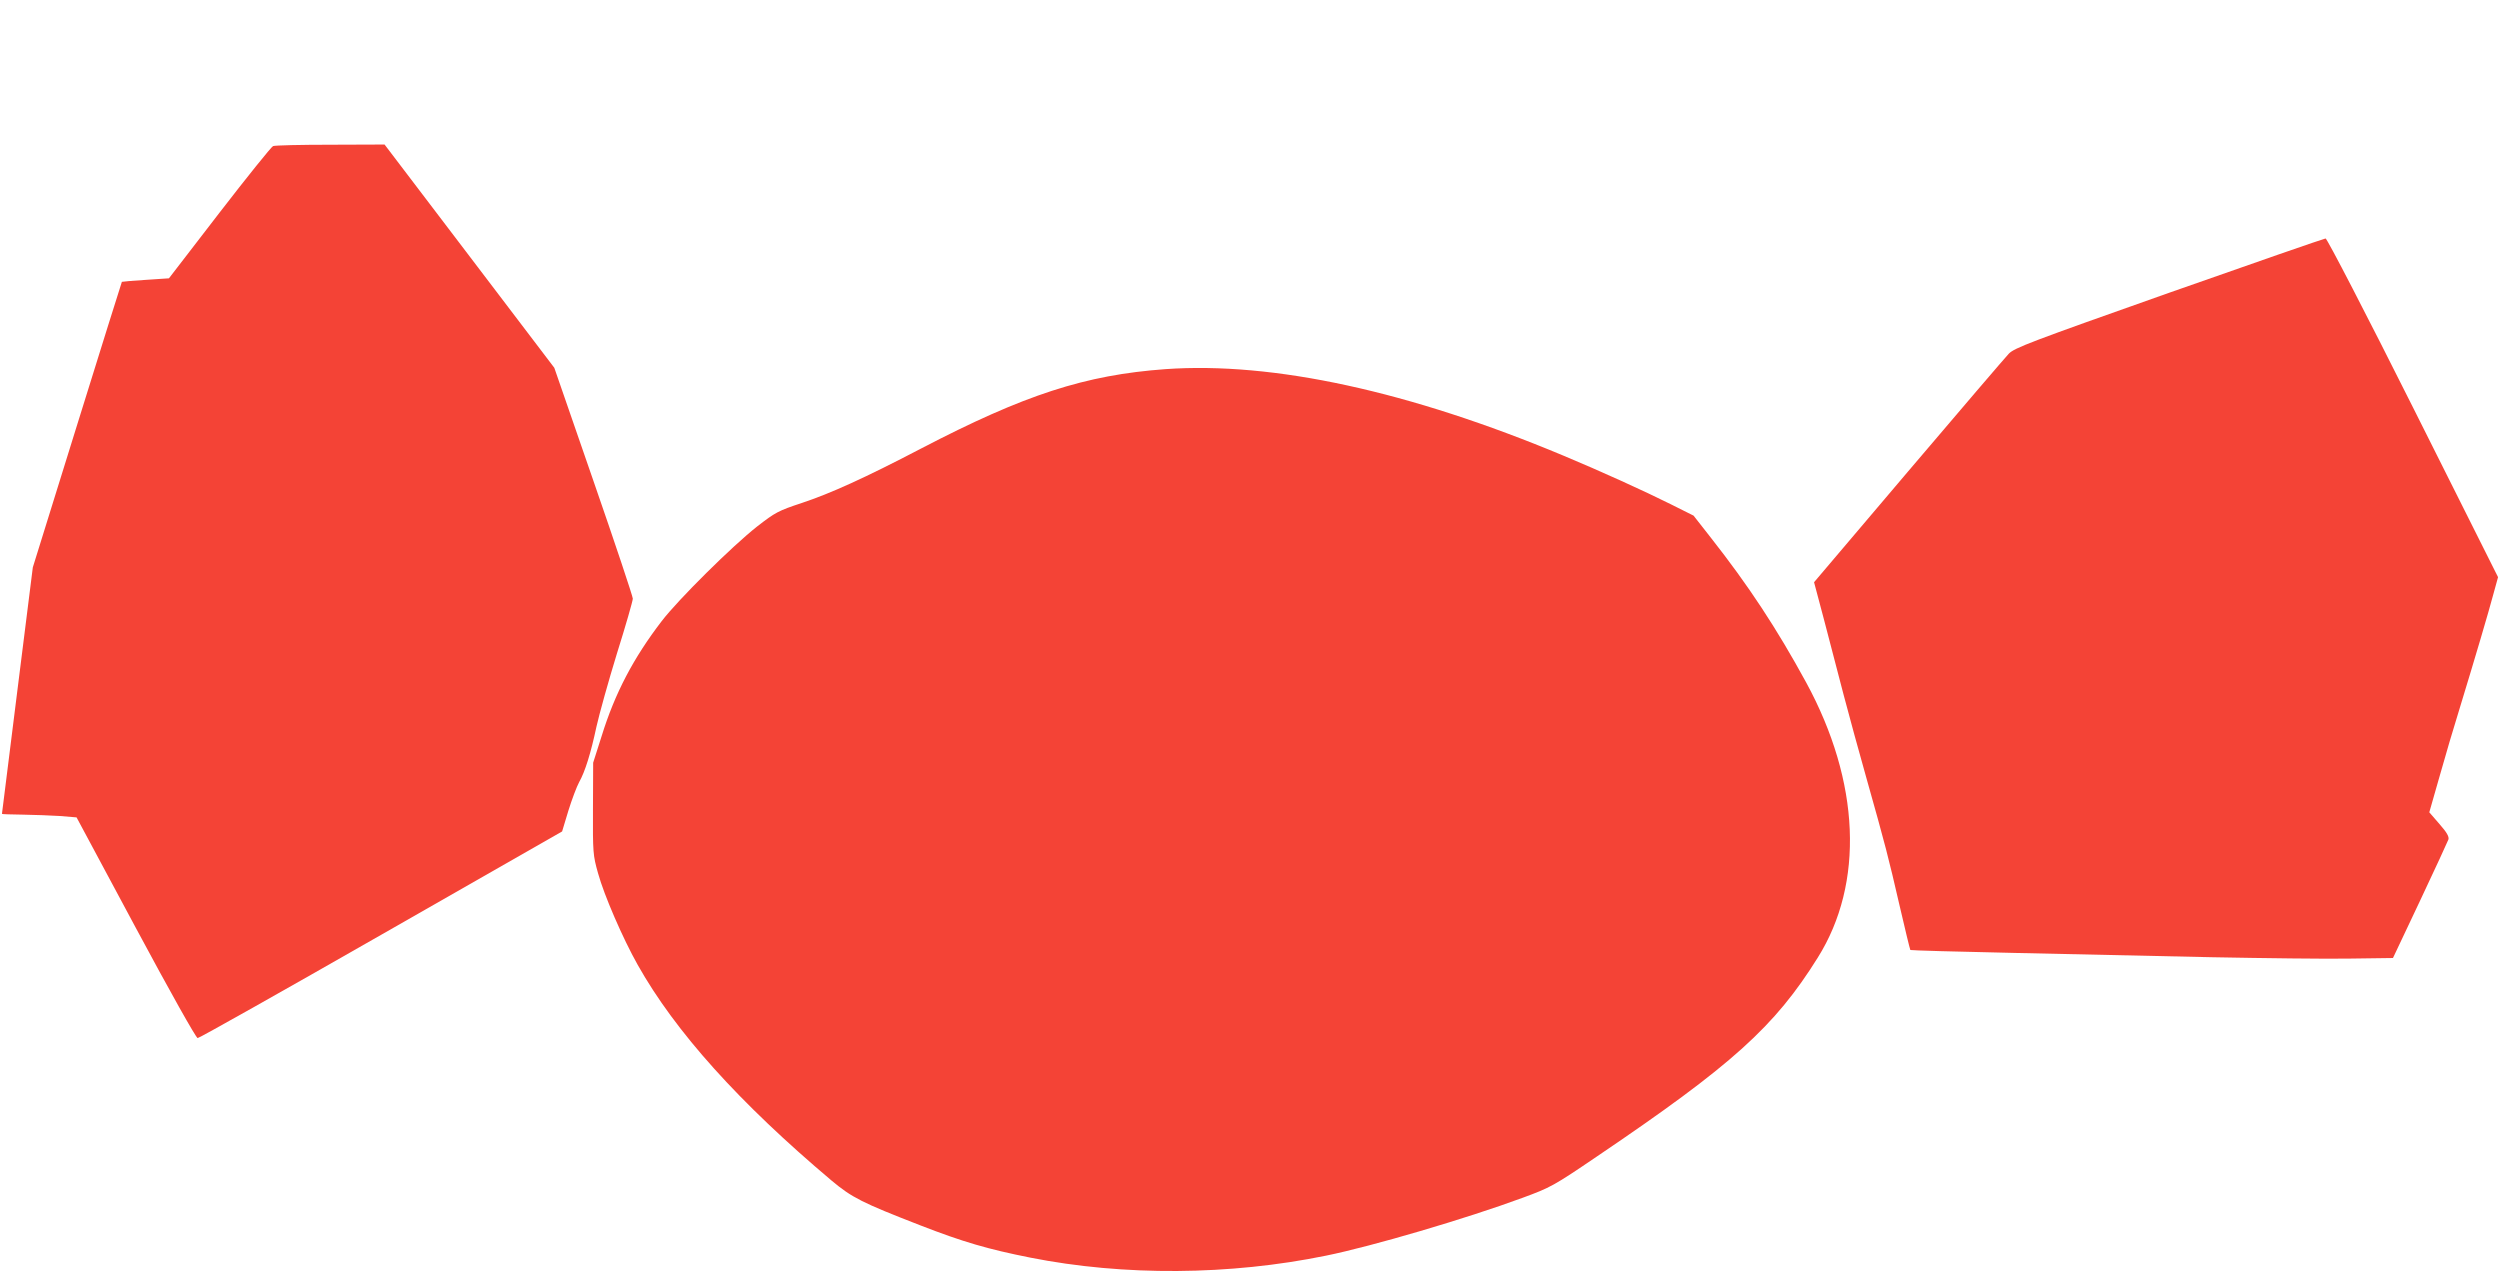
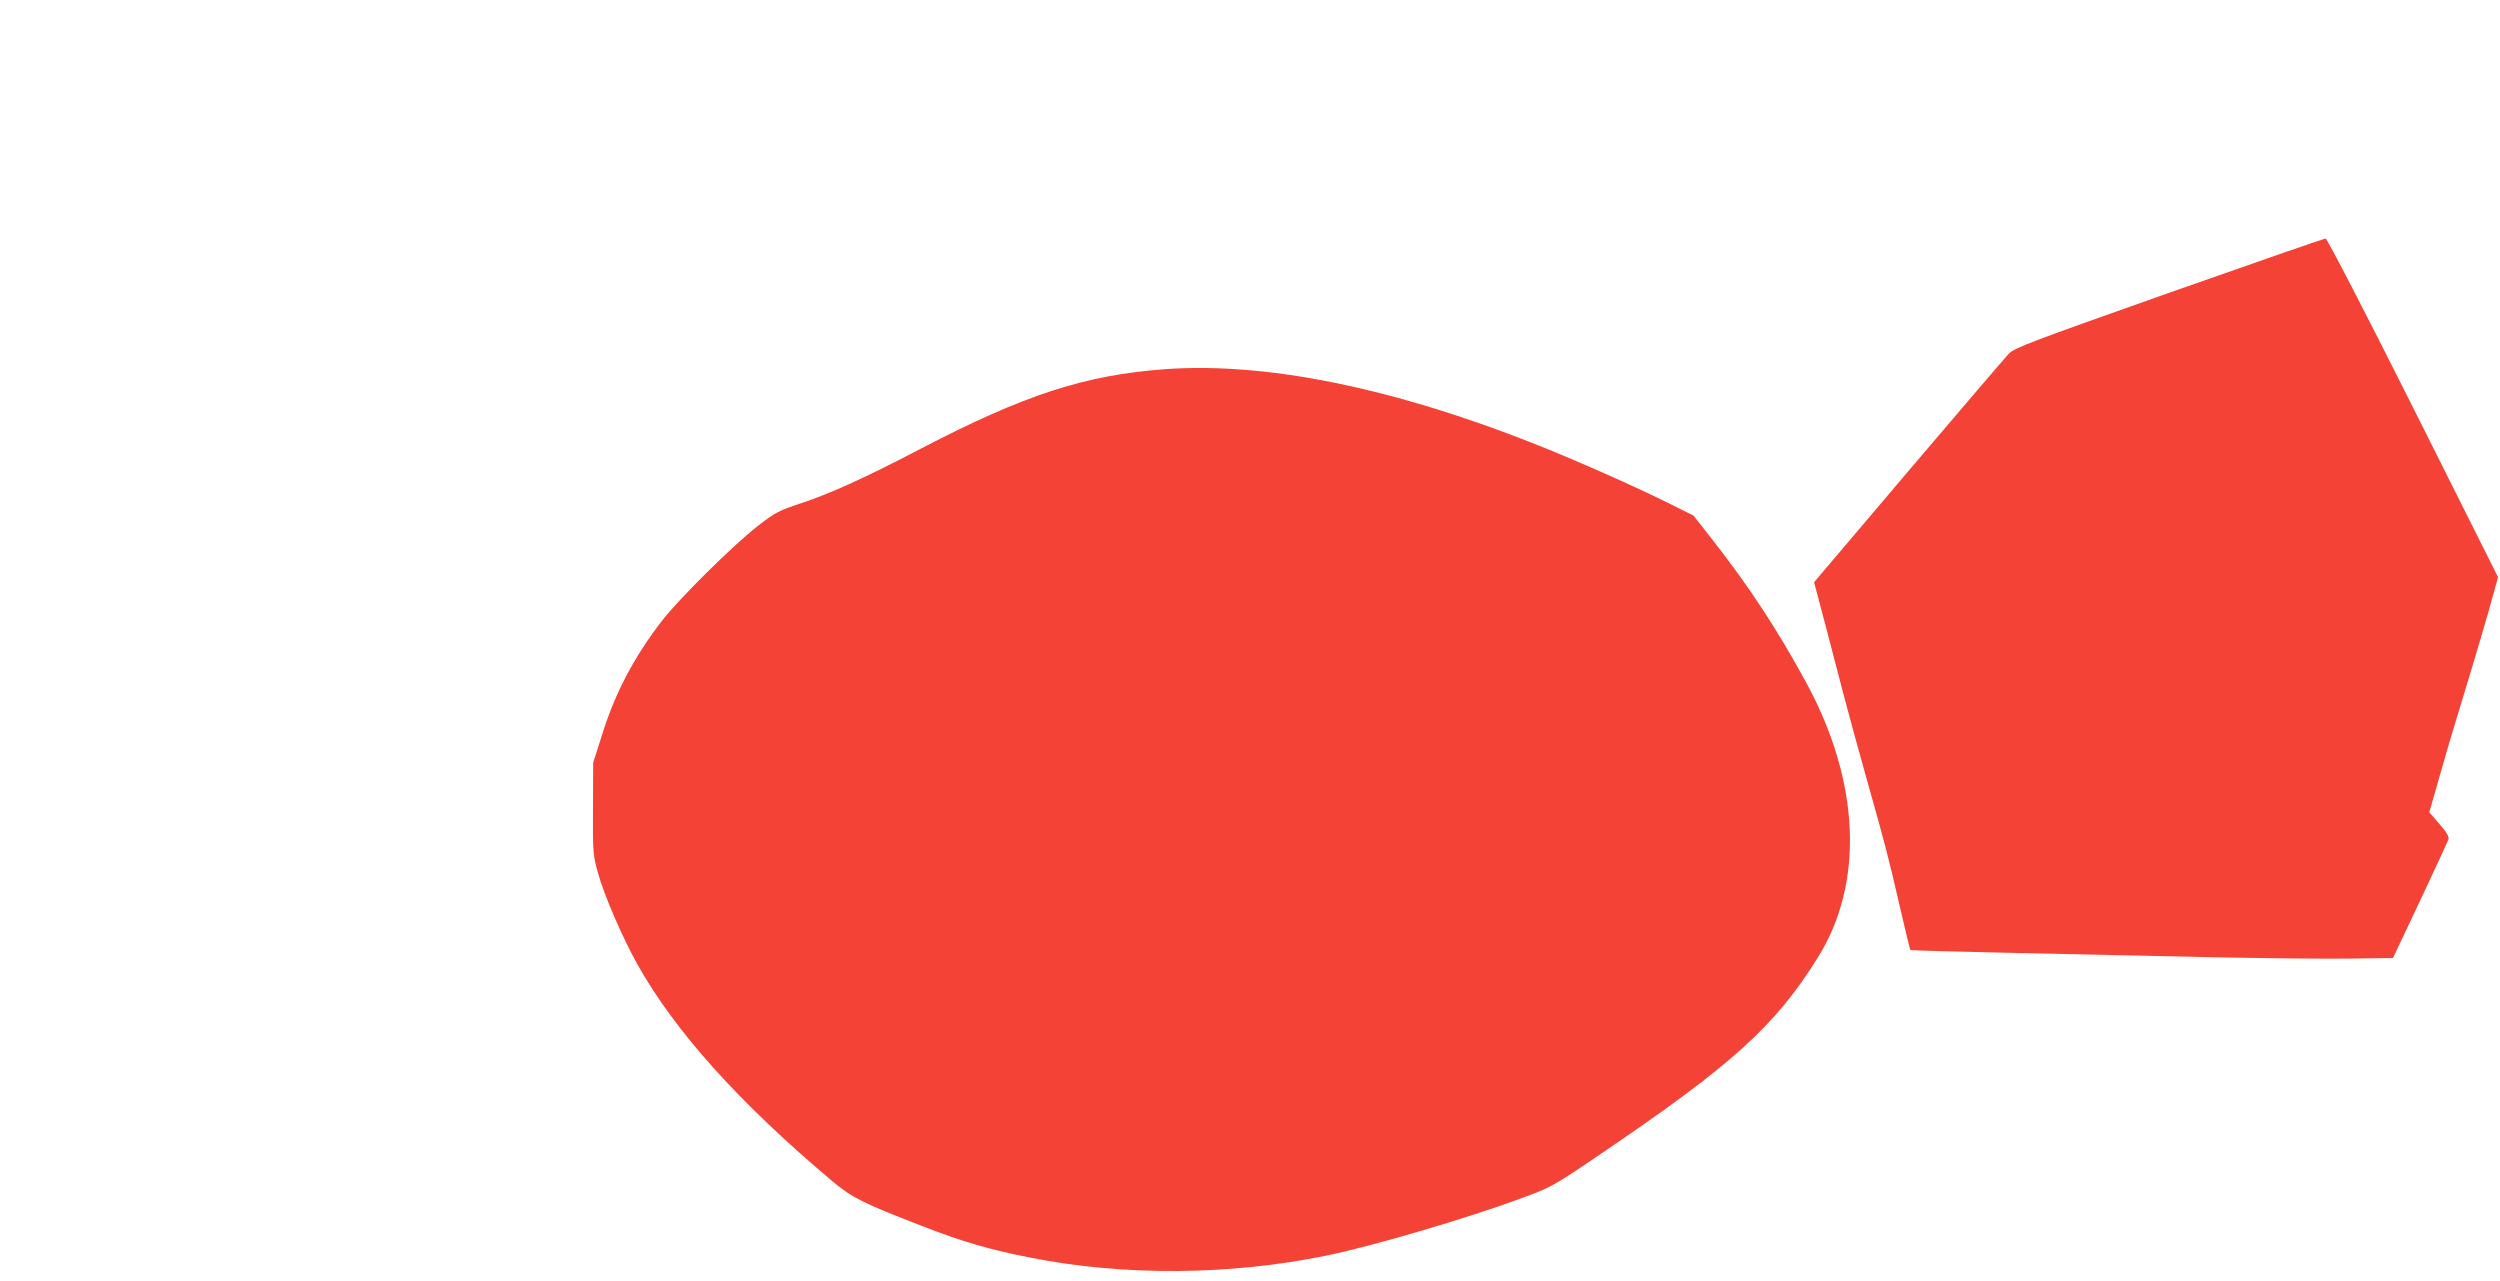
<svg xmlns="http://www.w3.org/2000/svg" version="1.0" width="1280pt" height="656pt" viewBox="0 0 1280 656" preserveAspectRatio="xMidYMid meet">
  <g transform="translate(0,656) scale(0.1,-0.1)" fill="#f44336" stroke="none">
-     <path d="M1398 5812 c-9 -4 -133 -158 -275 -342 l-258 -335 -120 -8 c-65 -4 -120 -9 -121 -10 -1 -1 -104 -330 -229 -732 l-227 -730 -79 -630 c-43 -346 -79 -631 -79 -632 0 -2 48 -3 108 -4 59 -1 144 -4 190 -7 l84 -7 303 -565 c176 -328 309 -565 317 -565 8 0 431 238 940 529 l926 529 32 106 c18 58 43 124 55 146 31 55 60 149 89 285 14 63 61 232 105 375 45 143 81 269 81 280 0 11 -90 281 -201 601 l-201 581 -434 571 -435 572 -277 -1 c-152 0 -284 -3 -294 -7z" />
    <path d="M11106 5061 c-710 -251 -792 -282 -821 -312 -18 -19 -250 -290 -515 -602 l-482 -568 51 -192 c28 -106 73 -280 101 -387 28 -107 80 -296 115 -420 99 -351 114 -410 170 -653 29 -125 54 -229 56 -231 2 -2 243 -9 534 -15 292 -6 746 -16 1010 -22 264 -5 581 -9 703 -7 l224 3 139 294 c76 161 141 302 145 313 4 14 -8 36 -46 79 l-52 60 52 182 c28 100 76 263 107 362 73 239 145 482 171 580 l22 80 -435 868 c-239 477 -441 867 -448 866 -6 0 -367 -125 -801 -278z" />
    <path d="M5967 4670 c-411 -30 -720 -130 -1252 -407 -287 -150 -462 -229 -609 -278 -121 -40 -136 -48 -230 -121 -127 -100 -402 -372 -488 -484 -145 -189 -240 -370 -308 -590 l-43 -135 -1 -235 c-1 -225 0 -239 26 -331 31 -113 127 -334 203 -469 193 -343 520 -706 992 -1104 105 -88 157 -114 453 -229 221 -86 349 -123 565 -166 479 -95 1021 -91 1514 10 236 48 719 190 1006 296 144 53 159 61 380 211 695 470 911 665 1132 1019 239 381 217 900 -59 1408 -151 277 -295 496 -490 744 l-87 111 -118 59 c-136 68 -361 170 -548 248 -789 330 -1487 482 -2038 443z" />
  </g>
</svg>